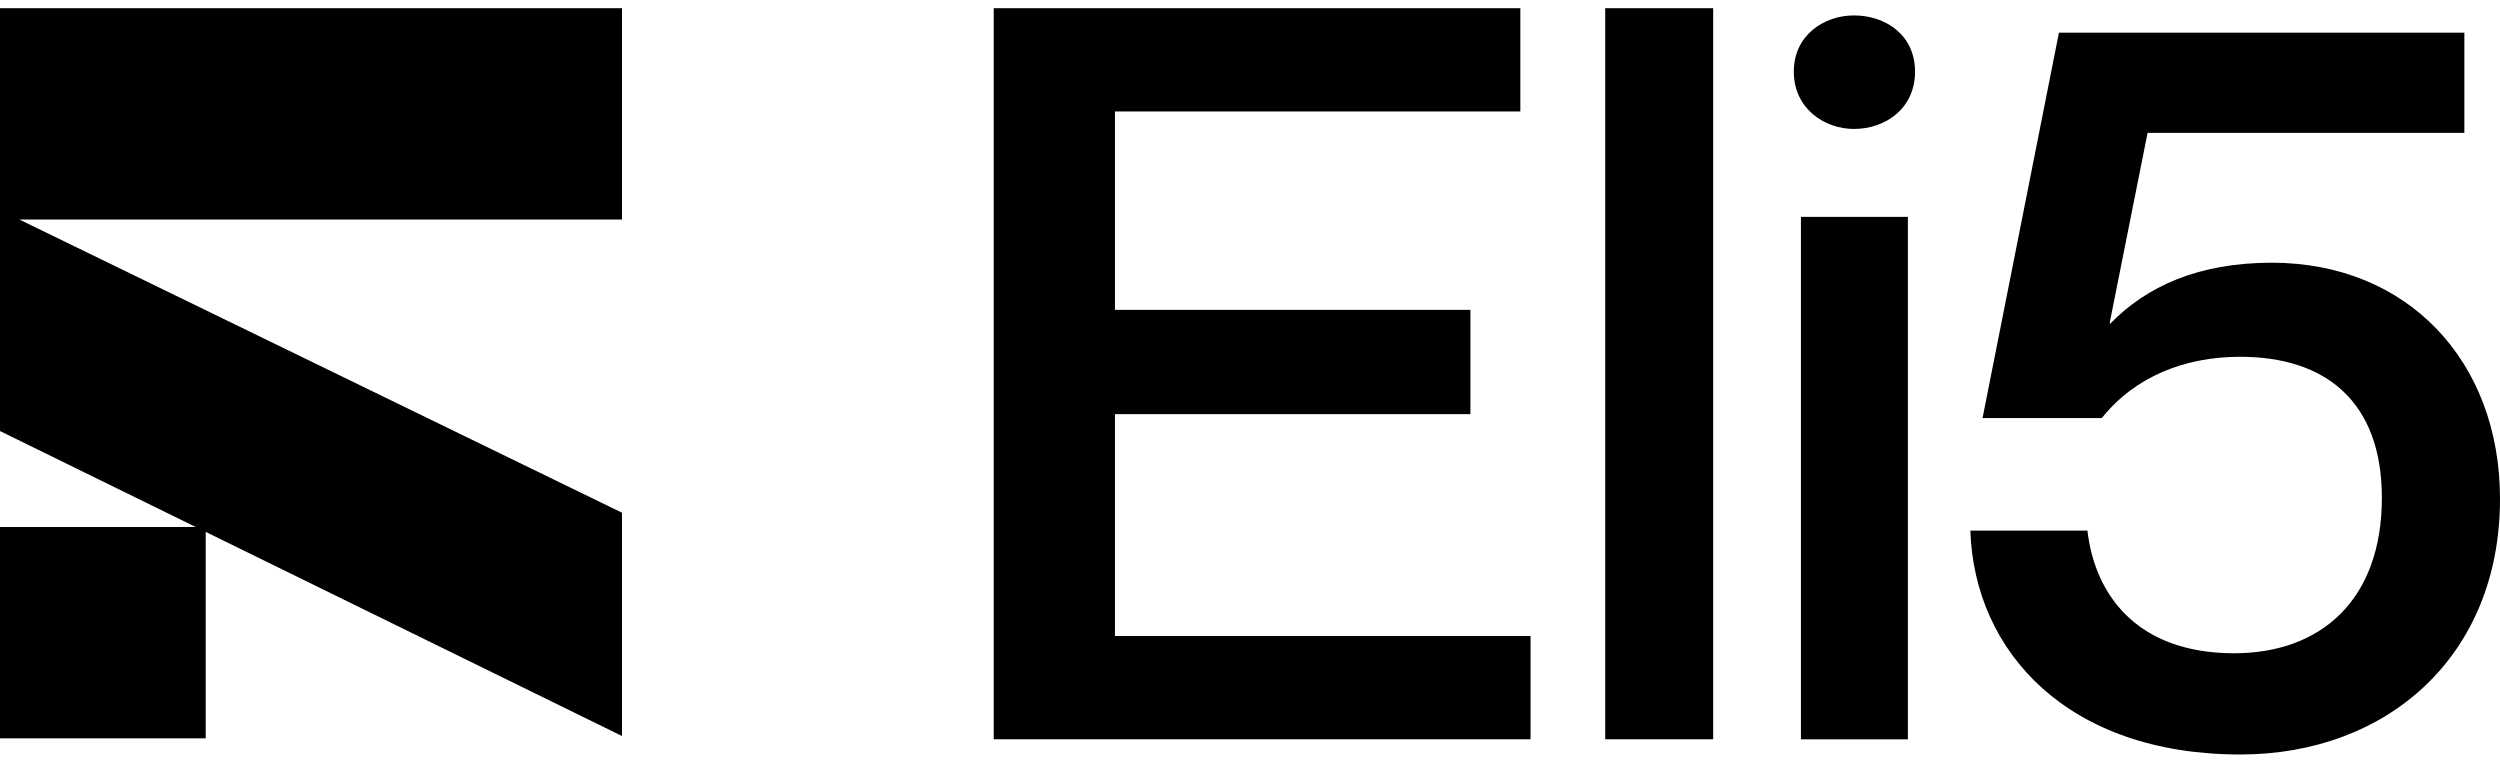
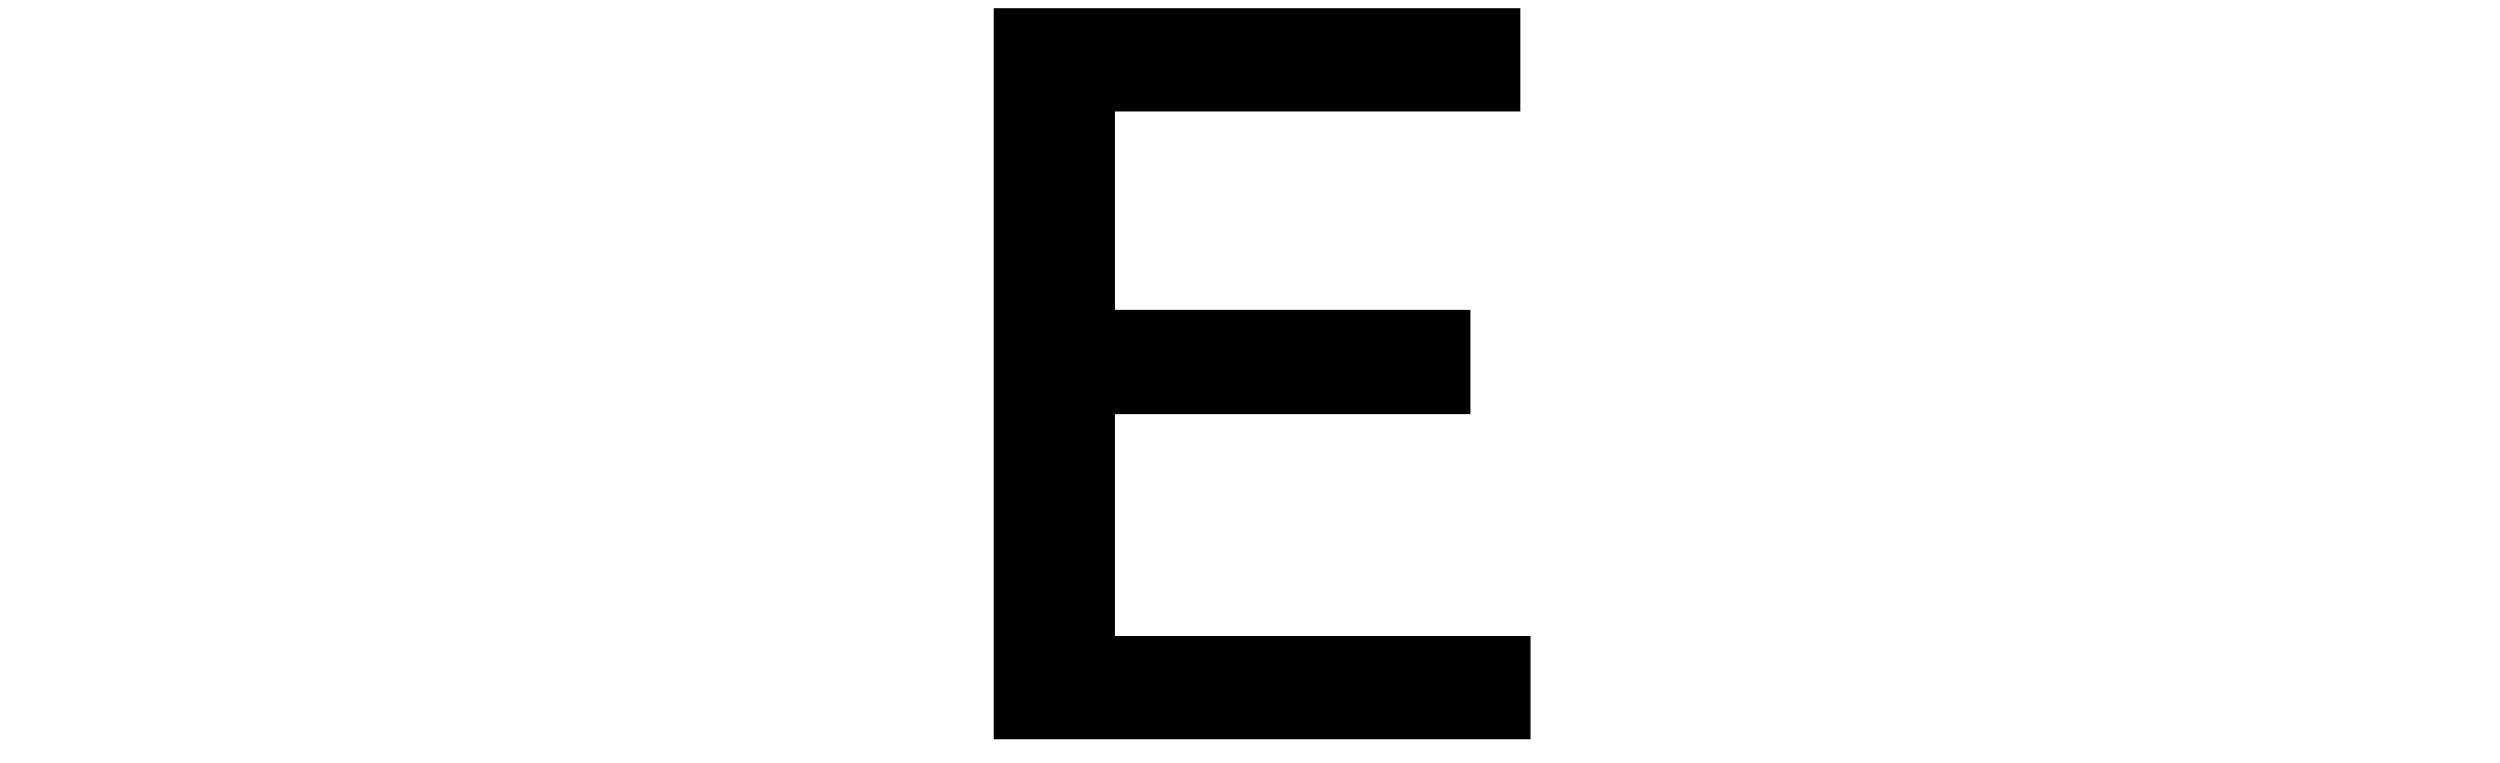
<svg xmlns="http://www.w3.org/2000/svg" width="100%" viewBox="0 0 59 18" fill="none" class="nav_logo_svg">
  <g clip-path="url(#clip0_889_94)">
-     <path fill-rule="evenodd" clip-rule="evenodd" d="M0 0.194H14.679V5.181H0.457L14.679 12.1V17.37L4.855 12.553V17.424H0V12.437H4.619L0 10.173V5.181V4.959V0.194Z" fill="currentColor" />
-     <path d="M53.615 6.2C56.813 6.2 59 8.516 59 11.774C59 15.49 56.332 17.806 52.87 17.806C48.808 17.806 46.596 15.393 46.5 12.522H49.264C49.433 14.018 50.418 15.417 52.726 15.417C54.769 15.417 56.212 14.162 56.212 11.75C56.212 9.481 54.889 8.42 52.87 8.42C51.572 8.42 50.394 8.878 49.601 9.867H46.788L48.591 0.771H58.159V3.135H50.683L49.793 7.599V7.647C50.659 6.755 51.885 6.2 53.615 6.2Z" fill="currentColor" />
-     <path d="M43.752 3.043C43.055 3.043 42.334 2.56 42.334 1.691C42.334 0.823 43.055 0.364 43.752 0.364C44.498 0.364 45.195 0.823 45.195 1.691C45.195 2.56 44.498 3.043 43.752 3.043ZM42.502 5.118H45.026V17.448H42.502V5.118Z" fill="currentColor" />
-     <path d="M37.883 0.194H40.431V17.447H37.883V0.194Z" fill="currentColor" />
    <path d="M26.313 7.313H34.702V9.774H26.313V15.01H36.121V17.447H23.452V0.194H35.88V2.631H26.313V7.313Z" fill="currentColor" />
  </g>
  <defs>
    <clipPath id="clip0_889_94">
      <rect width="59" height="17.612" fill="currentColor" transform="translate(0 0.194)" />
    </clipPath>
  </defs>
</svg>